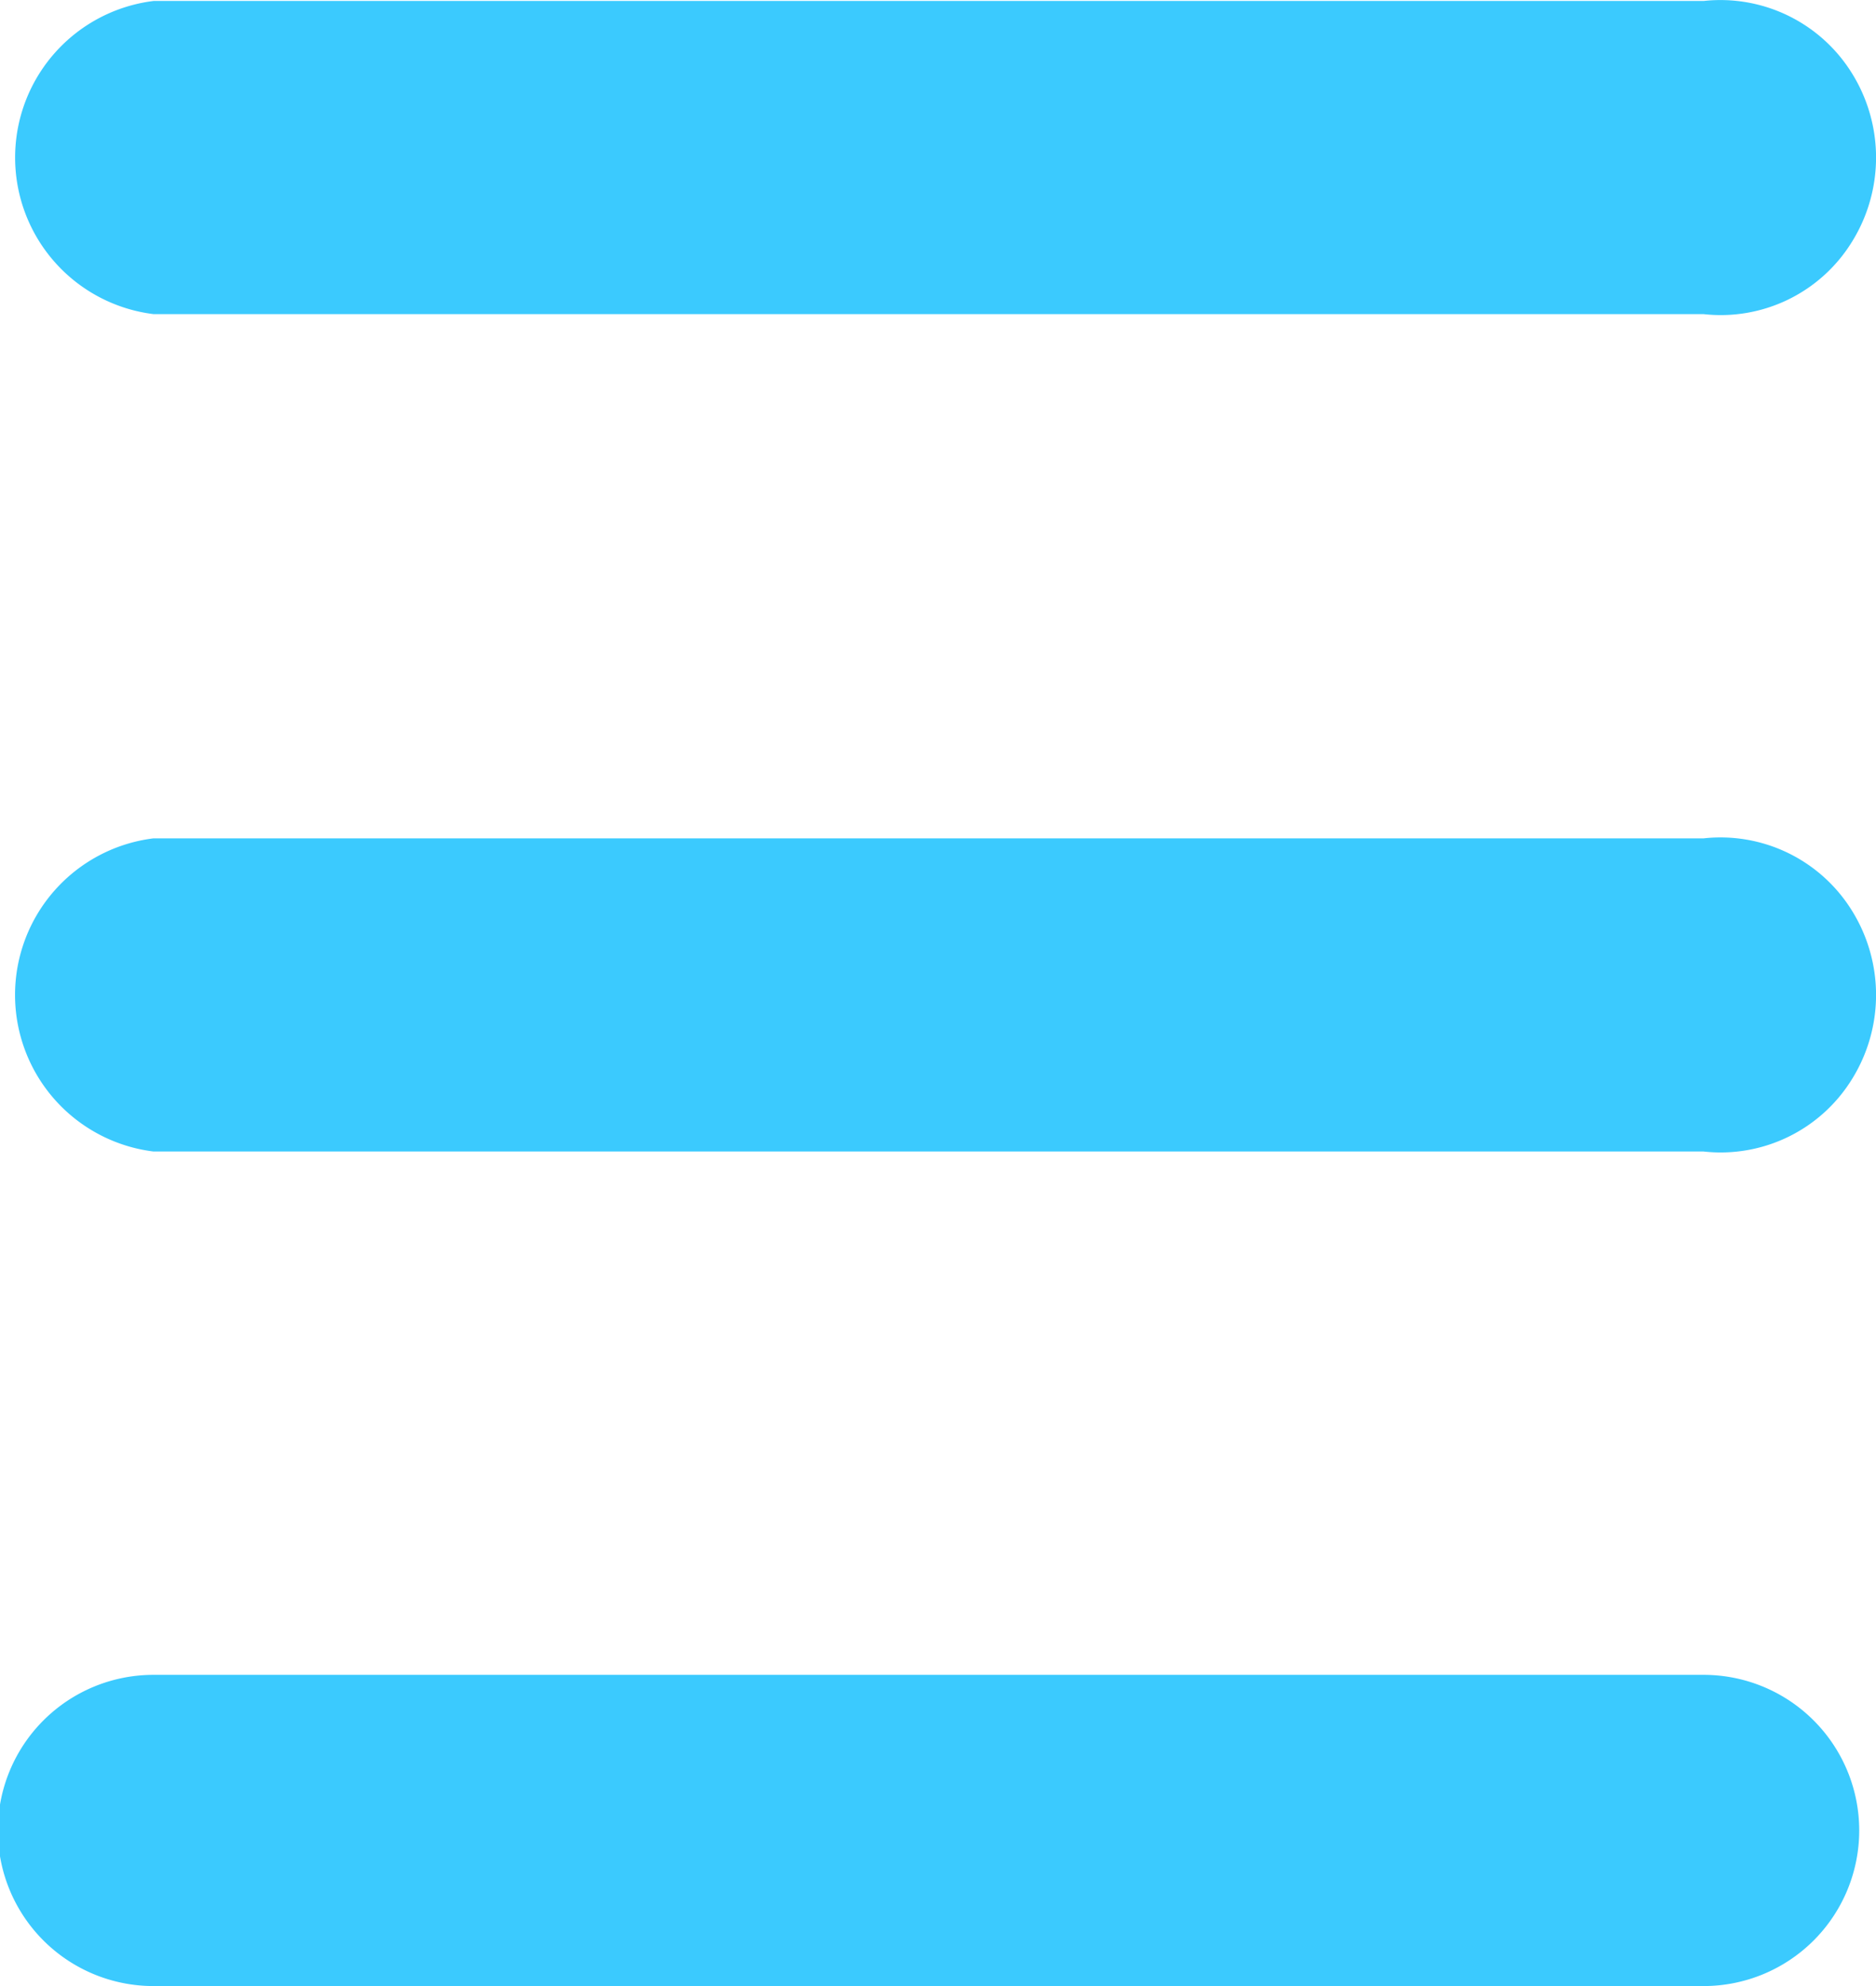
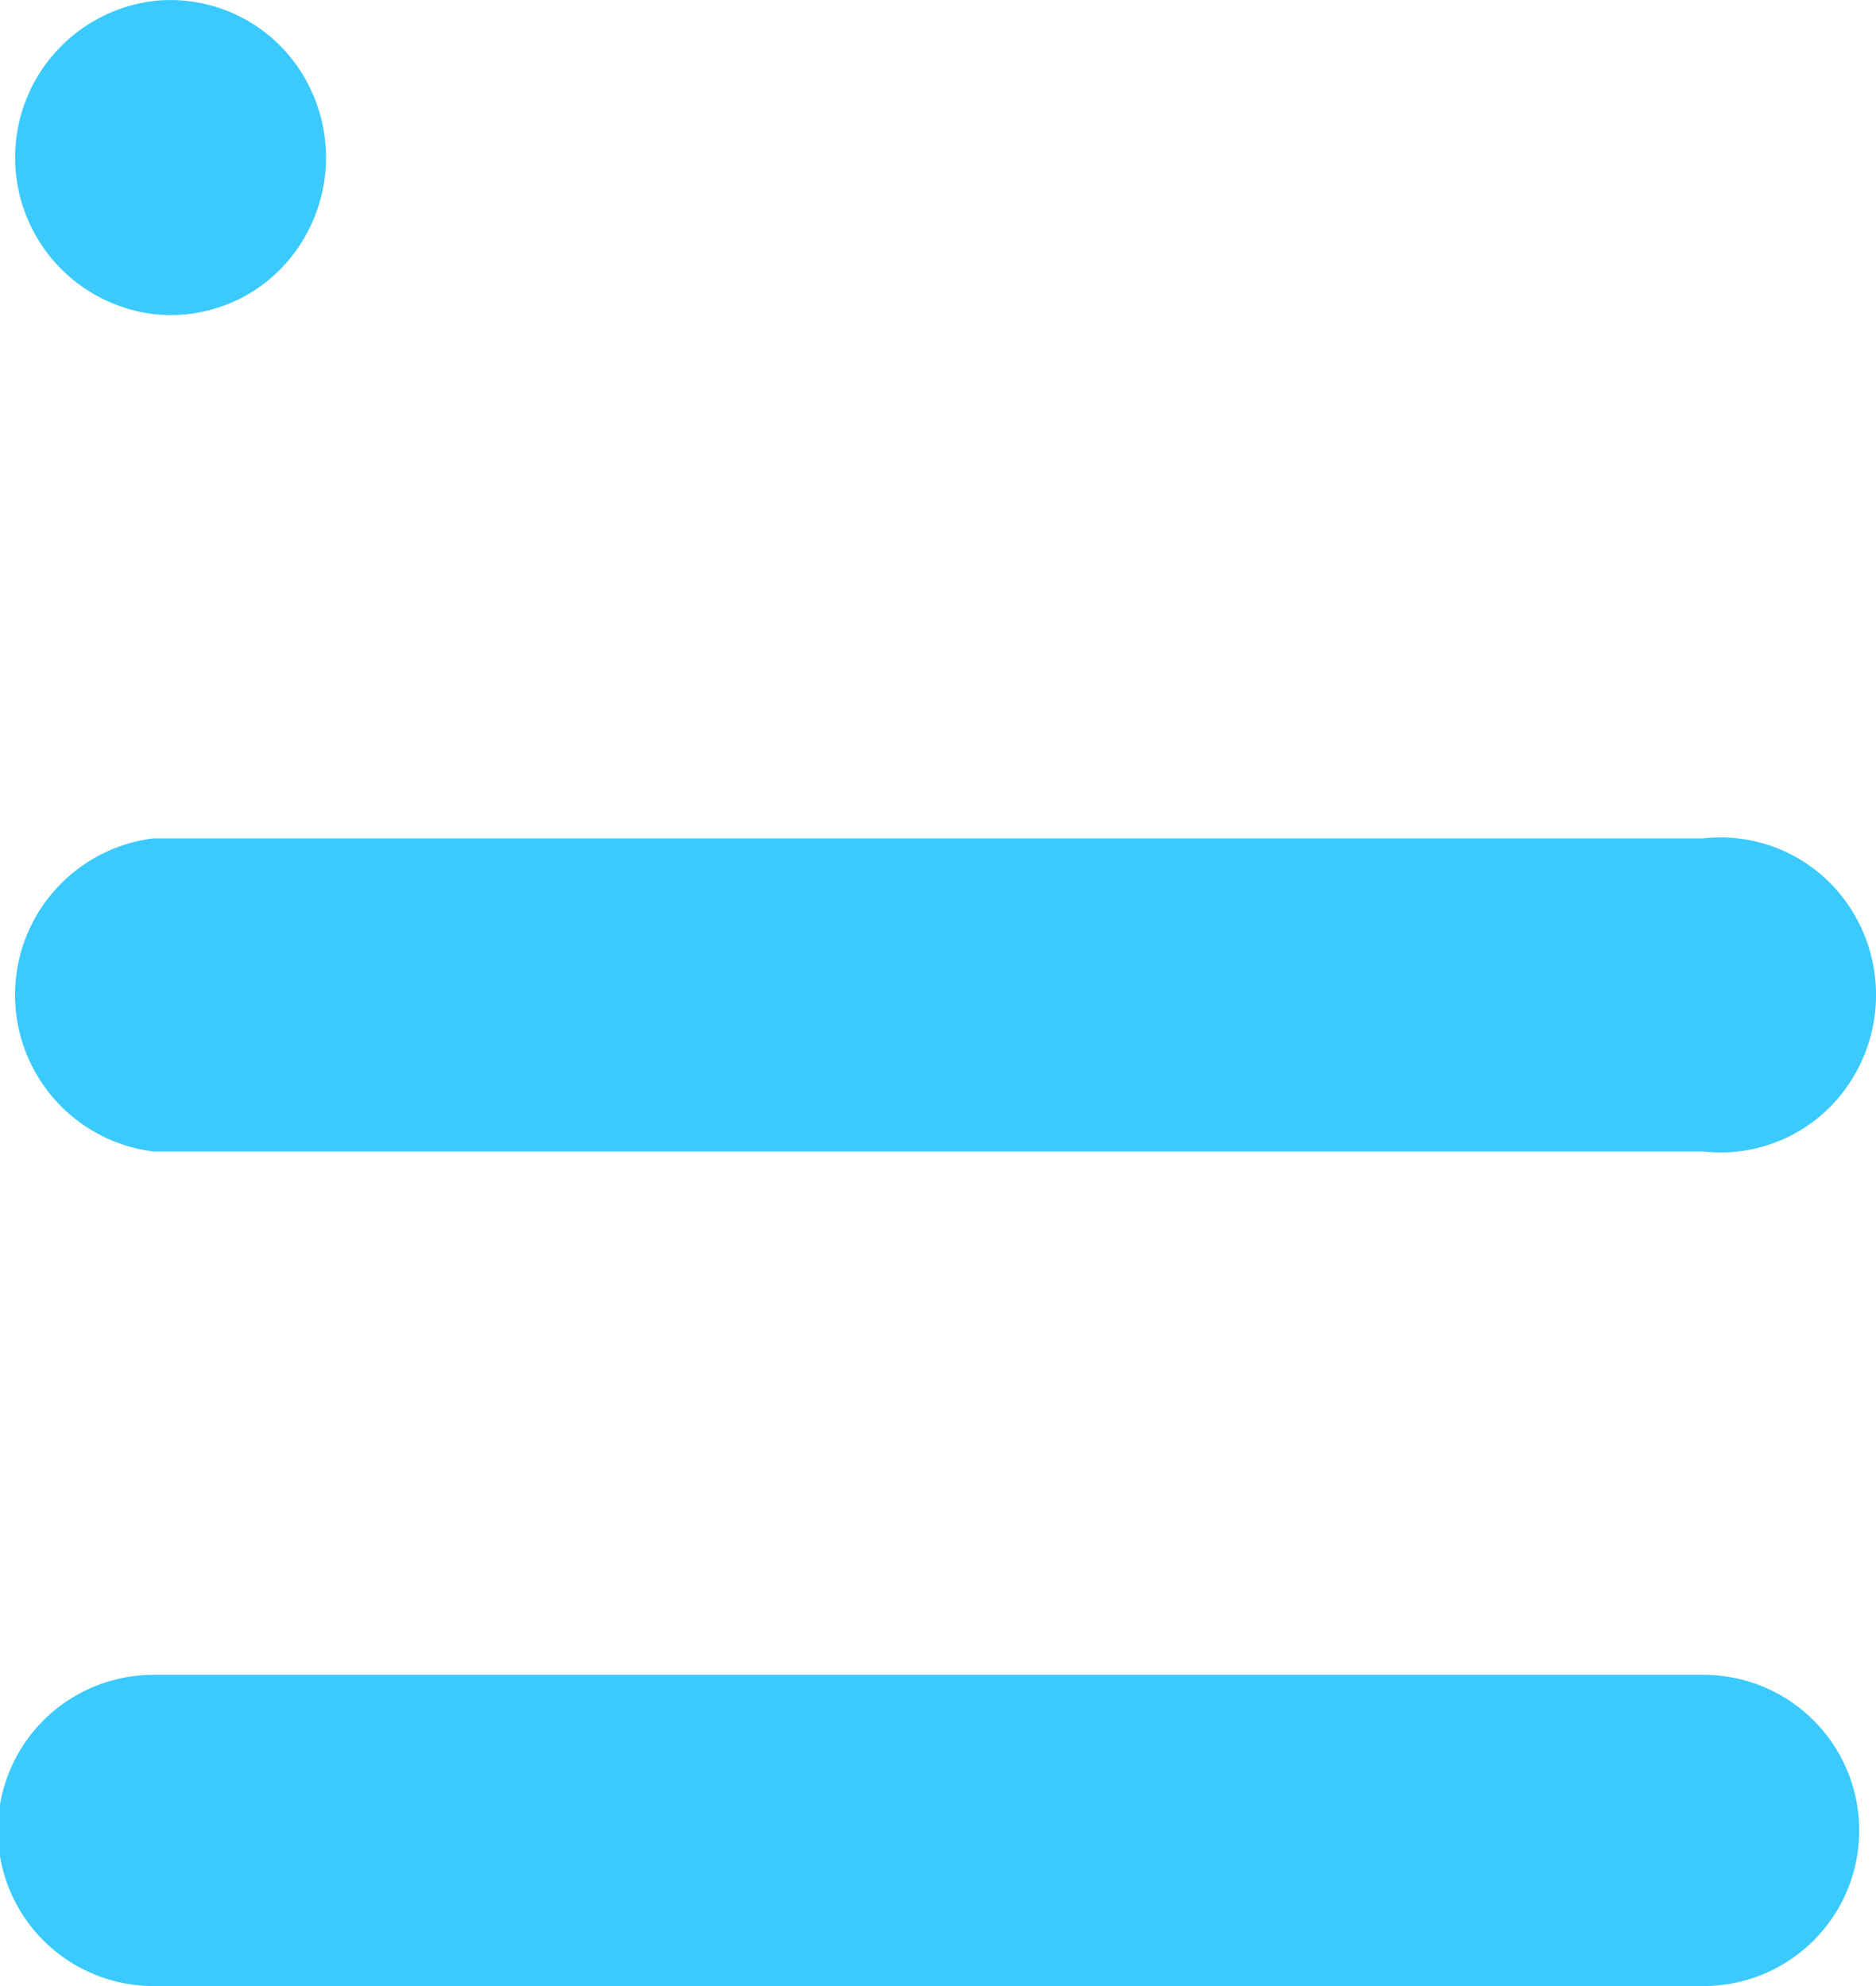
<svg xmlns="http://www.w3.org/2000/svg" width="25.157" height="26.636" viewBox="0 0 25.157 26.636">
  <g id="Document" transform="translate(0 -2.545)">
-     <path id="Document-2" fill="#3bcafe" d="M2.084 29.182h-.026a2.087 2.087 0 0 1 0-4.174h20.787a2.087 2.087 0 0 1 0 4.174Zm20.761-11.193H2.058a2.116 2.116 0 0 1 0-4.2h20.787a2.073 2.073 0 0 1 1.994.977 2.138 2.138 0 0 1 0 2.246 2.069 2.069 0 0 1-1.994.977Zm0-11.231H2.059a2.116 2.116 0 0 1 0-4.2h20.786a2.075 2.075 0 0 1 1.994.977 2.138 2.138 0 0 1 0 2.246 2.066 2.066 0 0 1-1.994.977Z" data-name="Document" />
+     <path id="Document-2" fill="#3bcafe" d="M2.084 29.182h-.026a2.087 2.087 0 0 1 0-4.174h20.787a2.087 2.087 0 0 1 0 4.174Zm20.761-11.193H2.058a2.116 2.116 0 0 1 0-4.2h20.787a2.073 2.073 0 0 1 1.994.977 2.138 2.138 0 0 1 0 2.246 2.069 2.069 0 0 1-1.994.977Zm0-11.231H2.059a2.116 2.116 0 0 1 0-4.2a2.075 2.075 0 0 1 1.994.977 2.138 2.138 0 0 1 0 2.246 2.066 2.066 0 0 1-1.994.977Z" data-name="Document" />
  </g>
</svg>